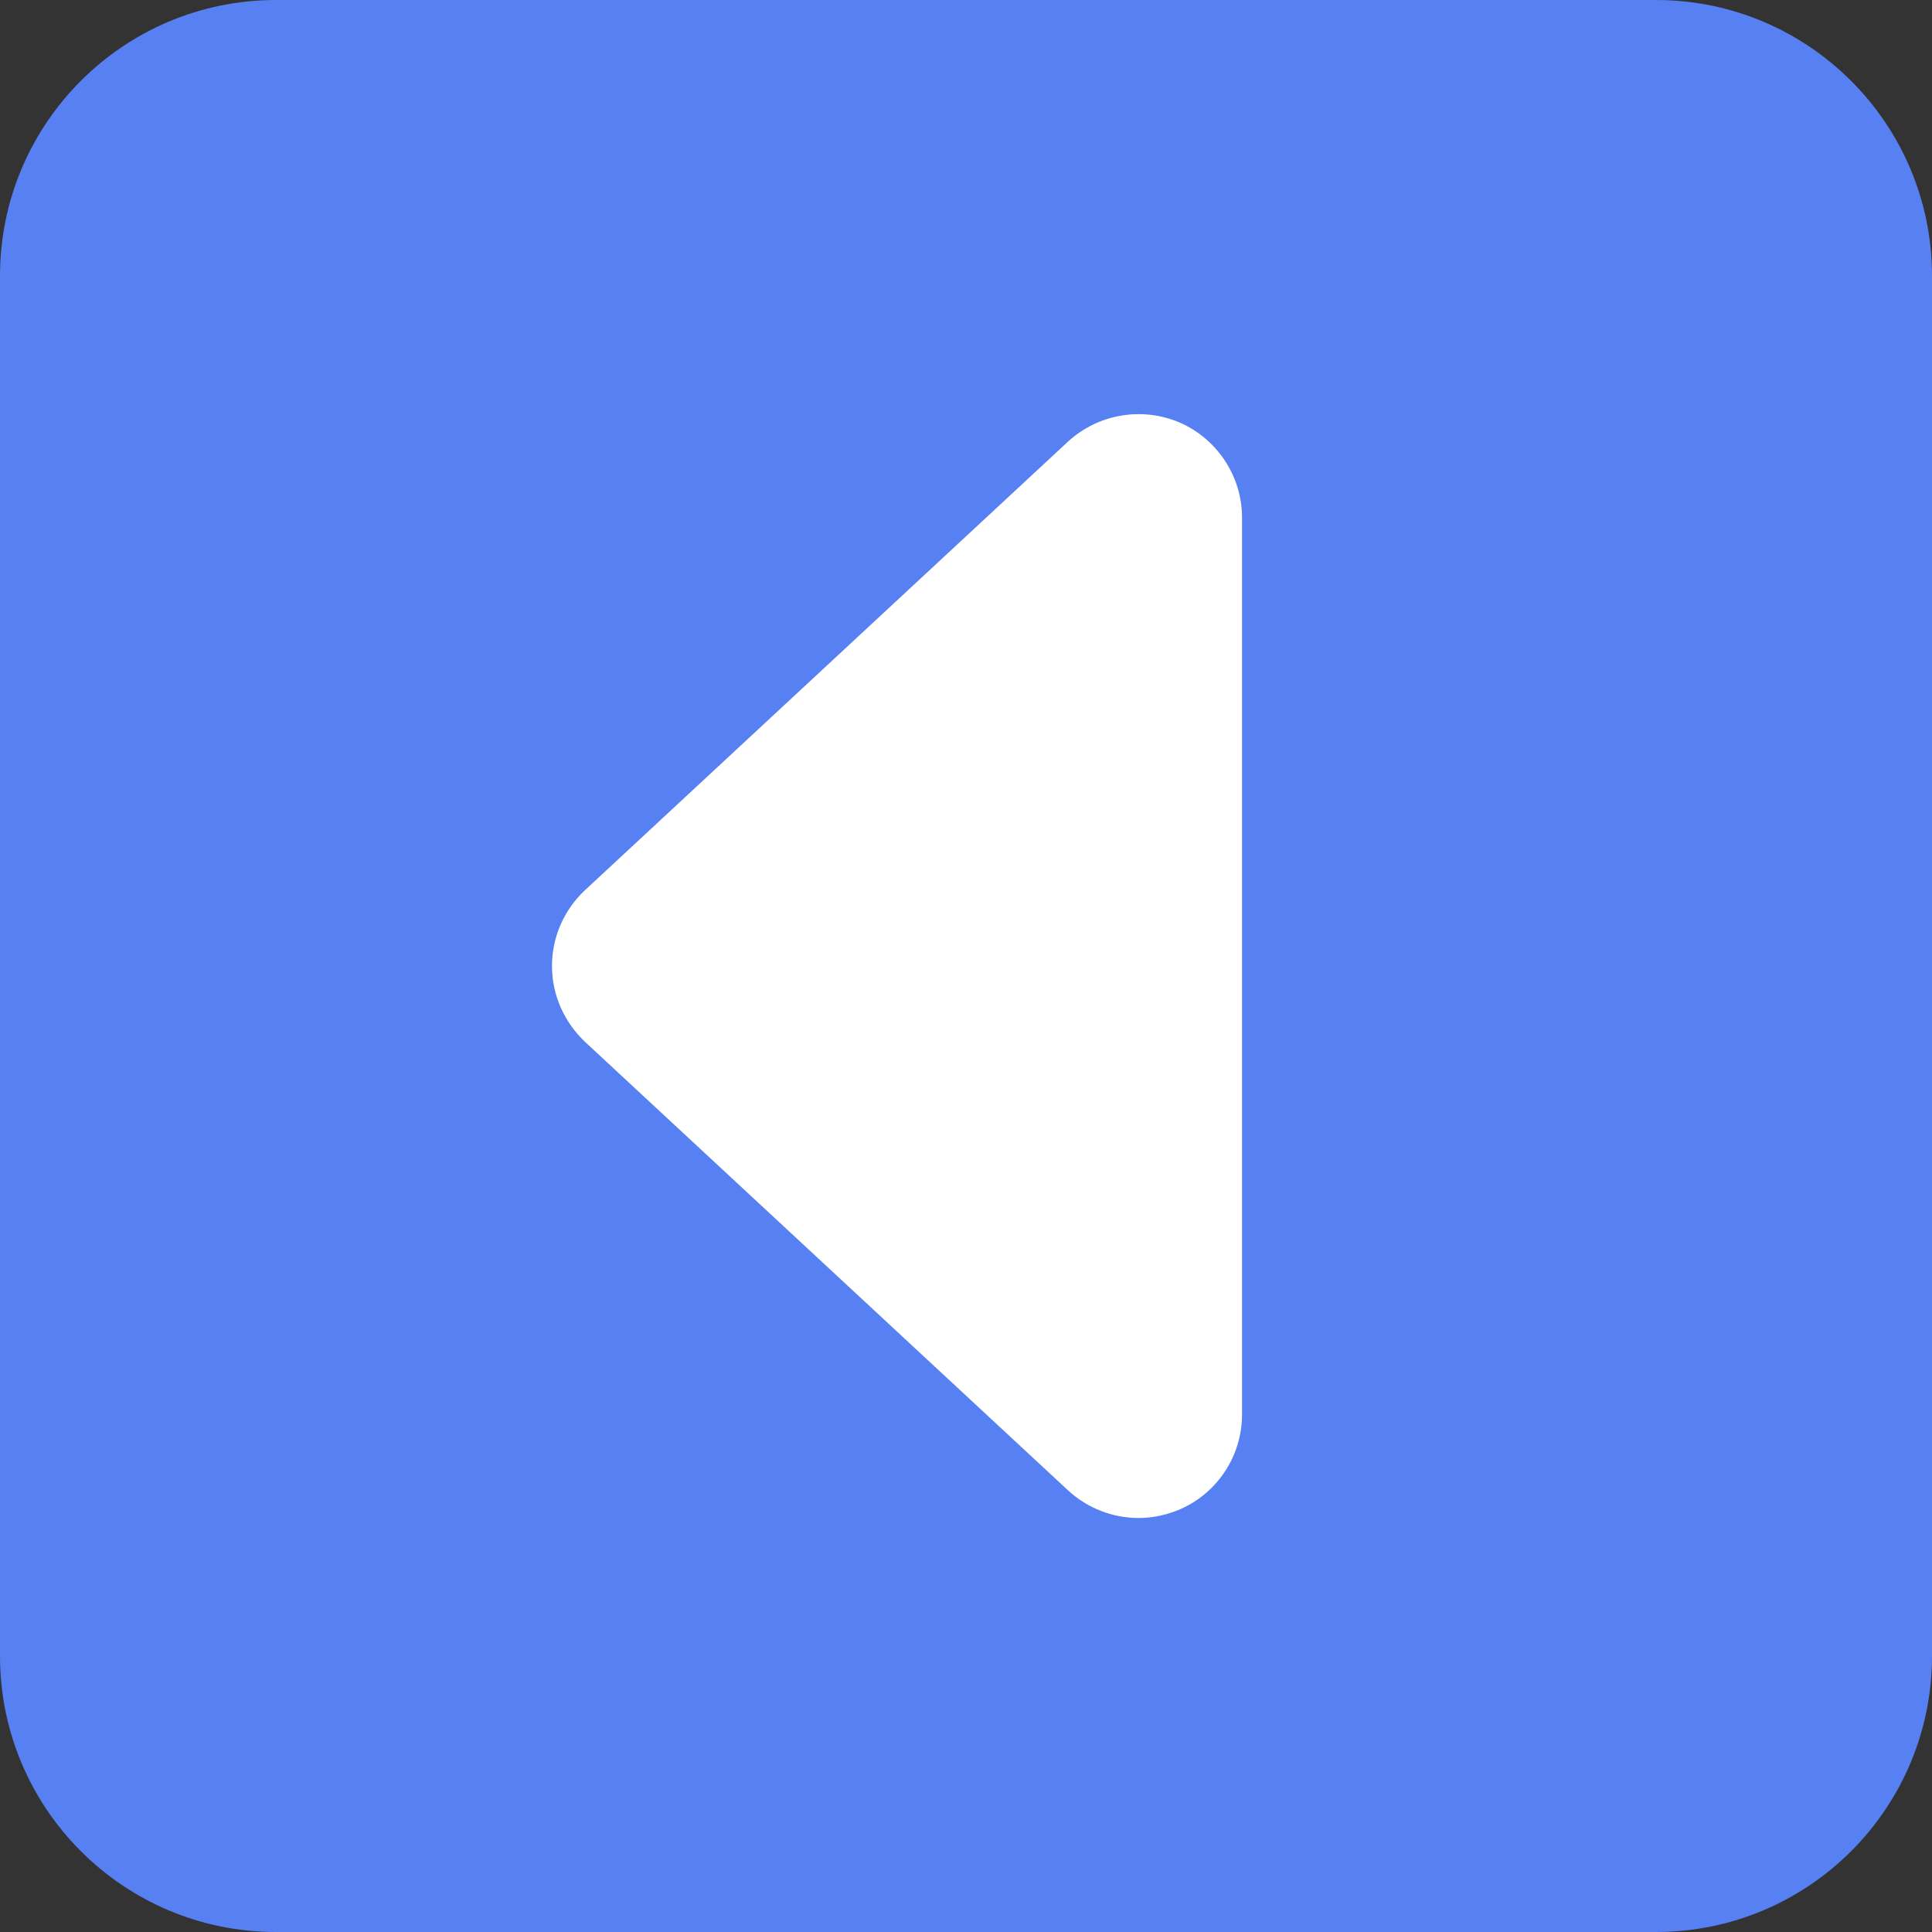
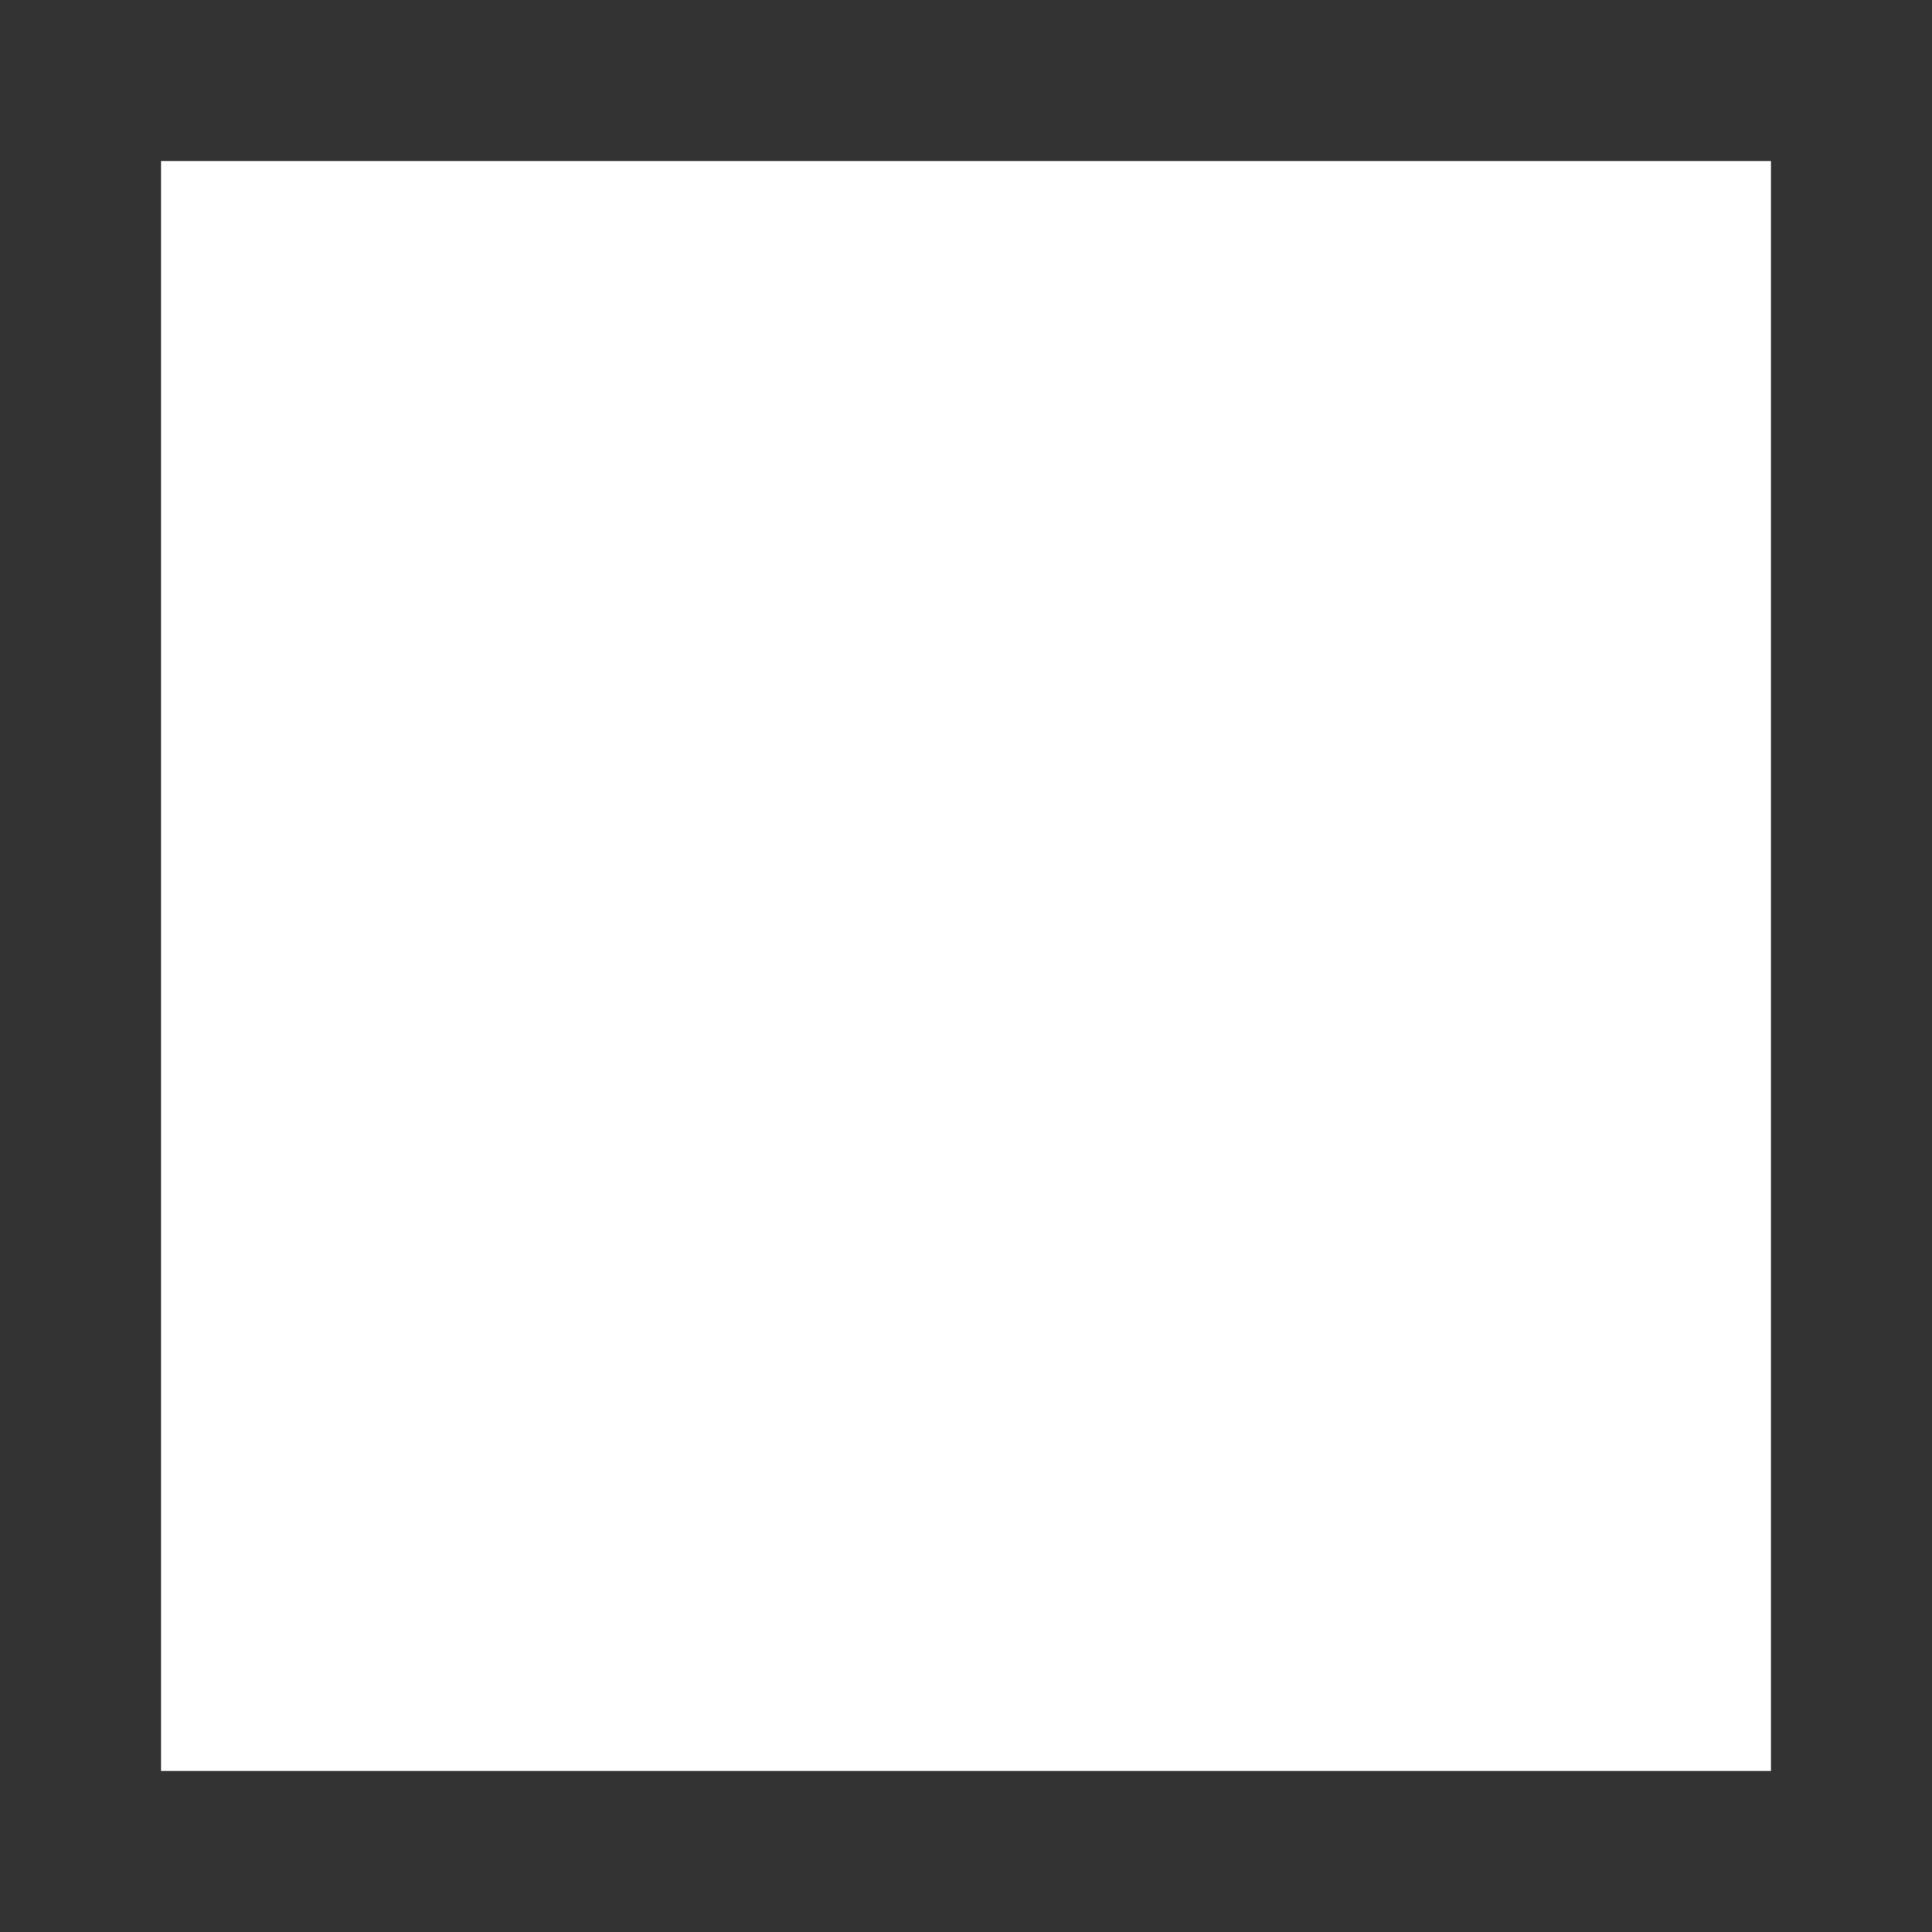
<svg xmlns="http://www.w3.org/2000/svg" width="24" height="24" viewBox="0 0 24 24" fill="none">
  <rect x="0" y="0" width="24" height="24" fill="#333333" stroke="none" />
  <path d="M2 2H22V22H2V2Z" fill="#fff" />
-   <path d="M20.571 0H3.429C1.535 0 0 1.535 0 3.429V20.571C0 22.465 1.535 24 3.429 24H20.571C22.465 24 24 22.465 24 20.571V3.429C24 1.535 22.462 0 20.571 0ZM15.429 17.571C15.429 18.082 15.126 18.546 14.657 18.75C14.491 18.82 14.32 18.857 14.143 18.857C13.825 18.857 13.51 18.738 13.268 18.514L7.268 12.943C7.007 12.696 6.857 12.359 6.857 12C6.857 11.641 7.006 11.302 7.267 11.058L13.267 5.486C13.644 5.14 14.19 5.049 14.657 5.25C15.123 5.454 15.429 5.92 15.429 6.429V17.571Z" fill="#5780F3" />
</svg>